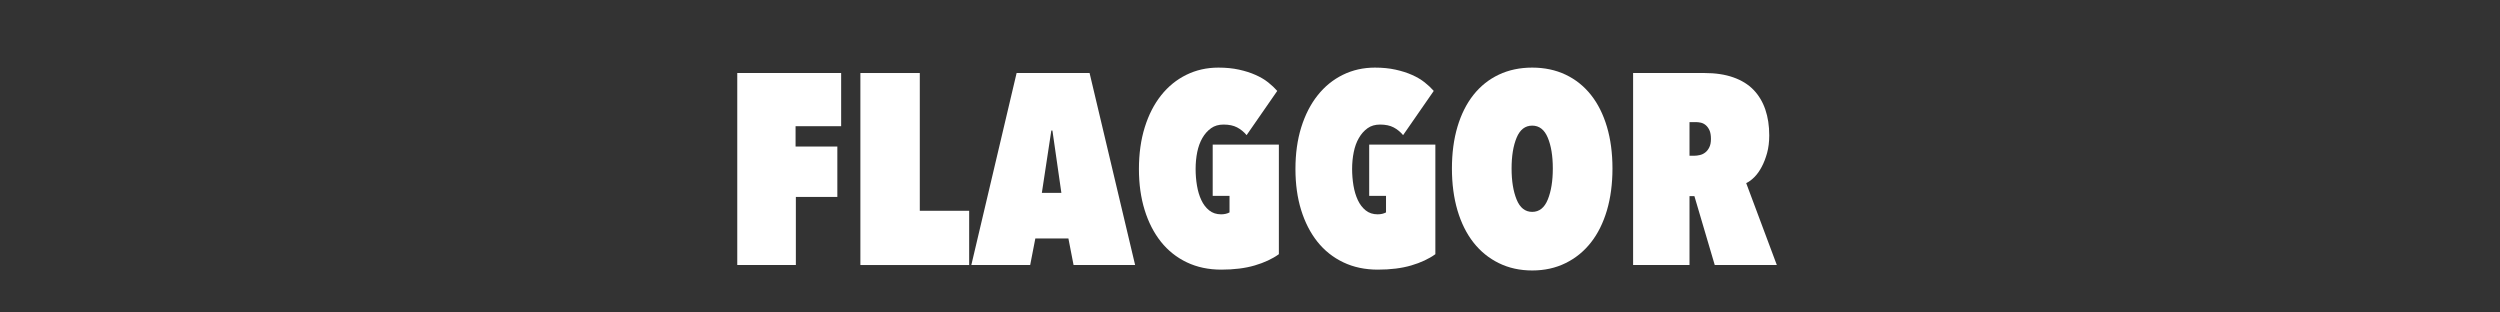
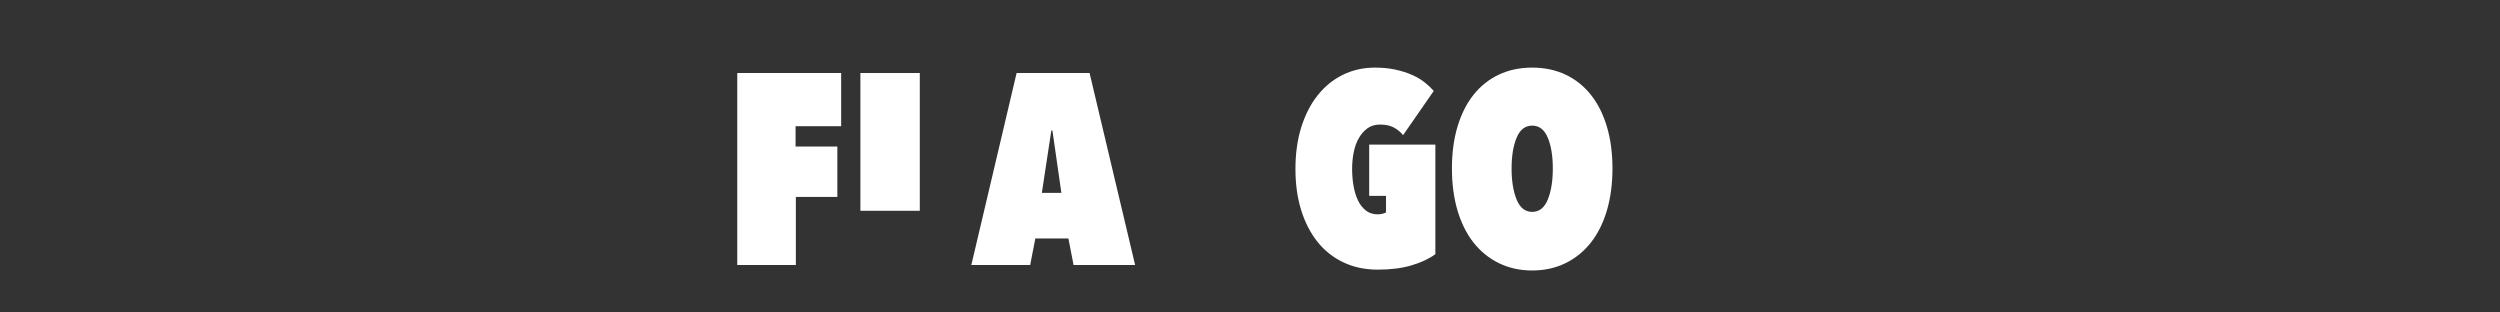
- <svg xmlns="http://www.w3.org/2000/svg" xmlns:ns1="http://www.serif.com/" width="100%" height="100%" viewBox="0 0 96 12" version="1.1" xml:space="preserve" style="fill-rule:evenodd;clip-rule:evenodd;stroke-linejoin:round;stroke-miterlimit:2;">
+ <svg xmlns="http://www.w3.org/2000/svg" width="100%" height="100%" viewBox="0 0 96 12" version="1.1" xml:space="preserve" style="fill-rule:evenodd;clip-rule:evenodd;stroke-linejoin:round;stroke-miterlimit:2;">
  <rect x="0" y="0" width="96" height="12" fill="#333333" stroke="none" />
-   <rect id="DUMMY-FRAME-SIZE" ns1:id="DUMMY FRAME SIZE" x="0" y="-0" width="96" height="12" style="fill:none;" />
  <g id="STROKED">
    <g>
      <path d="M30.55,5.626l1.604,0l-0,1.937l-1.593,0l-0,2.614l-2.25,0l0,-7.373l3.989,-0l-0,2.041l-1.75,0l0,0.781Z" style="fill:#fff;fill-rule:nonzero;" />
-       <path d="M33.039,2.804l2.281,-0l0,5.29l1.896,0l-0,2.083l-4.177,0l0,-7.373Z" style="fill:#fff;fill-rule:nonzero;" />
+       <path d="M33.039,2.804l2.281,-0l0,5.29l1.896,0l-4.177,0l0,-7.373Z" style="fill:#fff;fill-rule:nonzero;" />
      <path d="M41.027,9.157l-1.27,-0l-0.198,1.02l-2.26,0l1.739,-7.373l2.802,-0l1.749,7.373l-2.364,0l-0.198,-1.02Zm-1.02,-1.75l0.75,0l-0.344,-2.395l-0.042,-0l-0.364,2.395Z" style="fill:#fff;fill-rule:nonzero;" />
-       <path d="M46.901,10.354c-0.493,0 -0.935,-0.093 -1.328,-0.281c-0.392,-0.187 -0.723,-0.451 -0.994,-0.791c-0.271,-0.341 -0.479,-0.747 -0.625,-1.219c-0.146,-0.472 -0.219,-0.996 -0.219,-1.572c0,-0.591 0.075,-1.125 0.224,-1.604c0.149,-0.479 0.36,-0.889 0.63,-1.229c0.271,-0.34 0.594,-0.602 0.969,-0.786c0.375,-0.184 0.784,-0.276 1.229,-0.276c0.291,-0 0.555,0.026 0.791,0.078c0.236,0.052 0.448,0.119 0.635,0.203c0.188,0.083 0.349,0.179 0.485,0.286c0.135,0.108 0.251,0.217 0.349,0.328l-1.177,1.698c-0.104,-0.125 -0.226,-0.224 -0.365,-0.297c-0.139,-0.073 -0.312,-0.109 -0.52,-0.109c-0.188,-0 -0.348,0.046 -0.479,0.14c-0.132,0.094 -0.243,0.219 -0.334,0.375c-0.09,0.156 -0.156,0.337 -0.198,0.542c-0.041,0.205 -0.062,0.421 -0.062,0.651c-0,0.215 0.017,0.427 0.052,0.635c0.035,0.208 0.09,0.394 0.167,0.557c0.076,0.163 0.177,0.295 0.302,0.396c0.125,0.1 0.277,0.151 0.458,0.151c0.125,-0 0.232,-0.025 0.323,-0.073l-0,-0.635l-0.646,-0l0,-1.969l2.541,0l0,4.208c-0.25,0.18 -0.559,0.324 -0.927,0.432c-0.368,0.108 -0.795,0.161 -1.281,0.161Z" style="fill:#fff;fill-rule:nonzero;" />
      <path d="M52.911,10.354c-0.493,0 -0.936,-0.093 -1.328,-0.281c-0.393,-0.187 -0.724,-0.451 -0.995,-0.791c-0.271,-0.341 -0.479,-0.747 -0.625,-1.219c-0.146,-0.472 -0.218,-0.996 -0.218,-1.572c-0,-0.591 0.074,-1.125 0.223,-1.604c0.15,-0.479 0.36,-0.889 0.631,-1.229c0.27,-0.34 0.593,-0.602 0.968,-0.786c0.375,-0.184 0.785,-0.276 1.229,-0.276c0.292,-0 0.555,0.026 0.791,0.078c0.237,0.052 0.448,0.119 0.636,0.203c0.187,0.083 0.349,0.179 0.484,0.286c0.135,0.108 0.252,0.217 0.349,0.328l-1.177,1.698c-0.104,-0.125 -0.226,-0.224 -0.364,-0.297c-0.139,-0.073 -0.313,-0.109 -0.521,-0.109c-0.188,-0 -0.347,0.046 -0.479,0.14c-0.132,0.094 -0.243,0.219 -0.333,0.375c-0.091,0.156 -0.157,0.337 -0.198,0.542c-0.042,0.205 -0.063,0.421 -0.063,0.651c0,0.215 0.018,0.427 0.052,0.635c0.035,0.208 0.091,0.394 0.167,0.557c0.076,0.163 0.177,0.295 0.302,0.396c0.125,0.1 0.278,0.151 0.458,0.151c0.125,-0 0.233,-0.025 0.323,-0.073l-0,-0.635l-0.646,-0l0,-1.969l2.541,0l0,4.208c-0.25,0.18 -0.558,0.324 -0.926,0.432c-0.368,0.108 -0.795,0.161 -1.281,0.161Z" style="fill:#fff;fill-rule:nonzero;" />
      <path d="M55.754,6.47c-0,-0.59 0.071,-1.125 0.213,-1.604c0.143,-0.479 0.348,-0.887 0.615,-1.224c0.267,-0.336 0.592,-0.595 0.974,-0.776c0.381,-0.18 0.808,-0.27 1.281,-0.27c0.472,-0 0.899,0.09 1.28,0.27c0.382,0.181 0.707,0.44 0.974,0.776c0.268,0.337 0.472,0.745 0.615,1.224c0.142,0.479 0.213,1.014 0.213,1.604c0,0.59 -0.071,1.126 -0.213,1.609c-0.143,0.482 -0.347,0.894 -0.615,1.234c-0.267,0.34 -0.592,0.604 -0.974,0.791c-0.381,0.188 -0.808,0.282 -1.28,0.282c-0.473,-0 -0.9,-0.094 -1.281,-0.282c-0.382,-0.187 -0.707,-0.451 -0.974,-0.791c-0.267,-0.34 -0.472,-0.752 -0.615,-1.234c-0.142,-0.483 -0.213,-1.019 -0.213,-1.609Zm2.291,-0c0,0.479 0.064,0.876 0.193,1.192c0.128,0.316 0.328,0.474 0.599,0.474c0.27,0 0.47,-0.158 0.598,-0.474c0.129,-0.316 0.193,-0.713 0.193,-1.192c0,-0.479 -0.064,-0.873 -0.193,-1.182c-0.128,-0.309 -0.328,-0.464 -0.598,-0.464c-0.271,0 -0.471,0.155 -0.599,0.464c-0.129,0.309 -0.193,0.703 -0.193,1.182Z" style="fill:#fff;fill-rule:nonzero;" />
-       <path d="M65.065,7.532l-0.188,0l0,2.645l-2.166,0l-0,-7.373l2.739,-0c0.423,-0 0.793,0.055 1.109,0.167c0.316,0.111 0.574,0.27 0.776,0.479c0.201,0.208 0.352,0.46 0.453,0.755c0.101,0.295 0.151,0.626 0.151,0.994c-0,0.25 -0.028,0.476 -0.083,0.677c-0.056,0.201 -0.125,0.38 -0.209,0.536c-0.083,0.157 -0.177,0.287 -0.281,0.391c-0.104,0.104 -0.208,0.181 -0.312,0.229l1.176,3.145l-2.384,0l-0.781,-2.645Zm-0.188,-2.843l0,1.291l0.188,0c0.062,0 0.131,-0.008 0.208,-0.026c0.076,-0.017 0.146,-0.05 0.208,-0.099c0.063,-0.048 0.115,-0.114 0.156,-0.198c0.042,-0.083 0.063,-0.19 0.063,-0.322c-0,-0.139 -0.019,-0.25 -0.057,-0.334c-0.039,-0.083 -0.087,-0.149 -0.146,-0.198c-0.059,-0.048 -0.122,-0.079 -0.188,-0.093c-0.066,-0.014 -0.126,-0.021 -0.182,-0.021l-0.25,-0Z" style="fill:#fff;fill-rule:nonzero;" />
    </g>
  </g>
</svg>